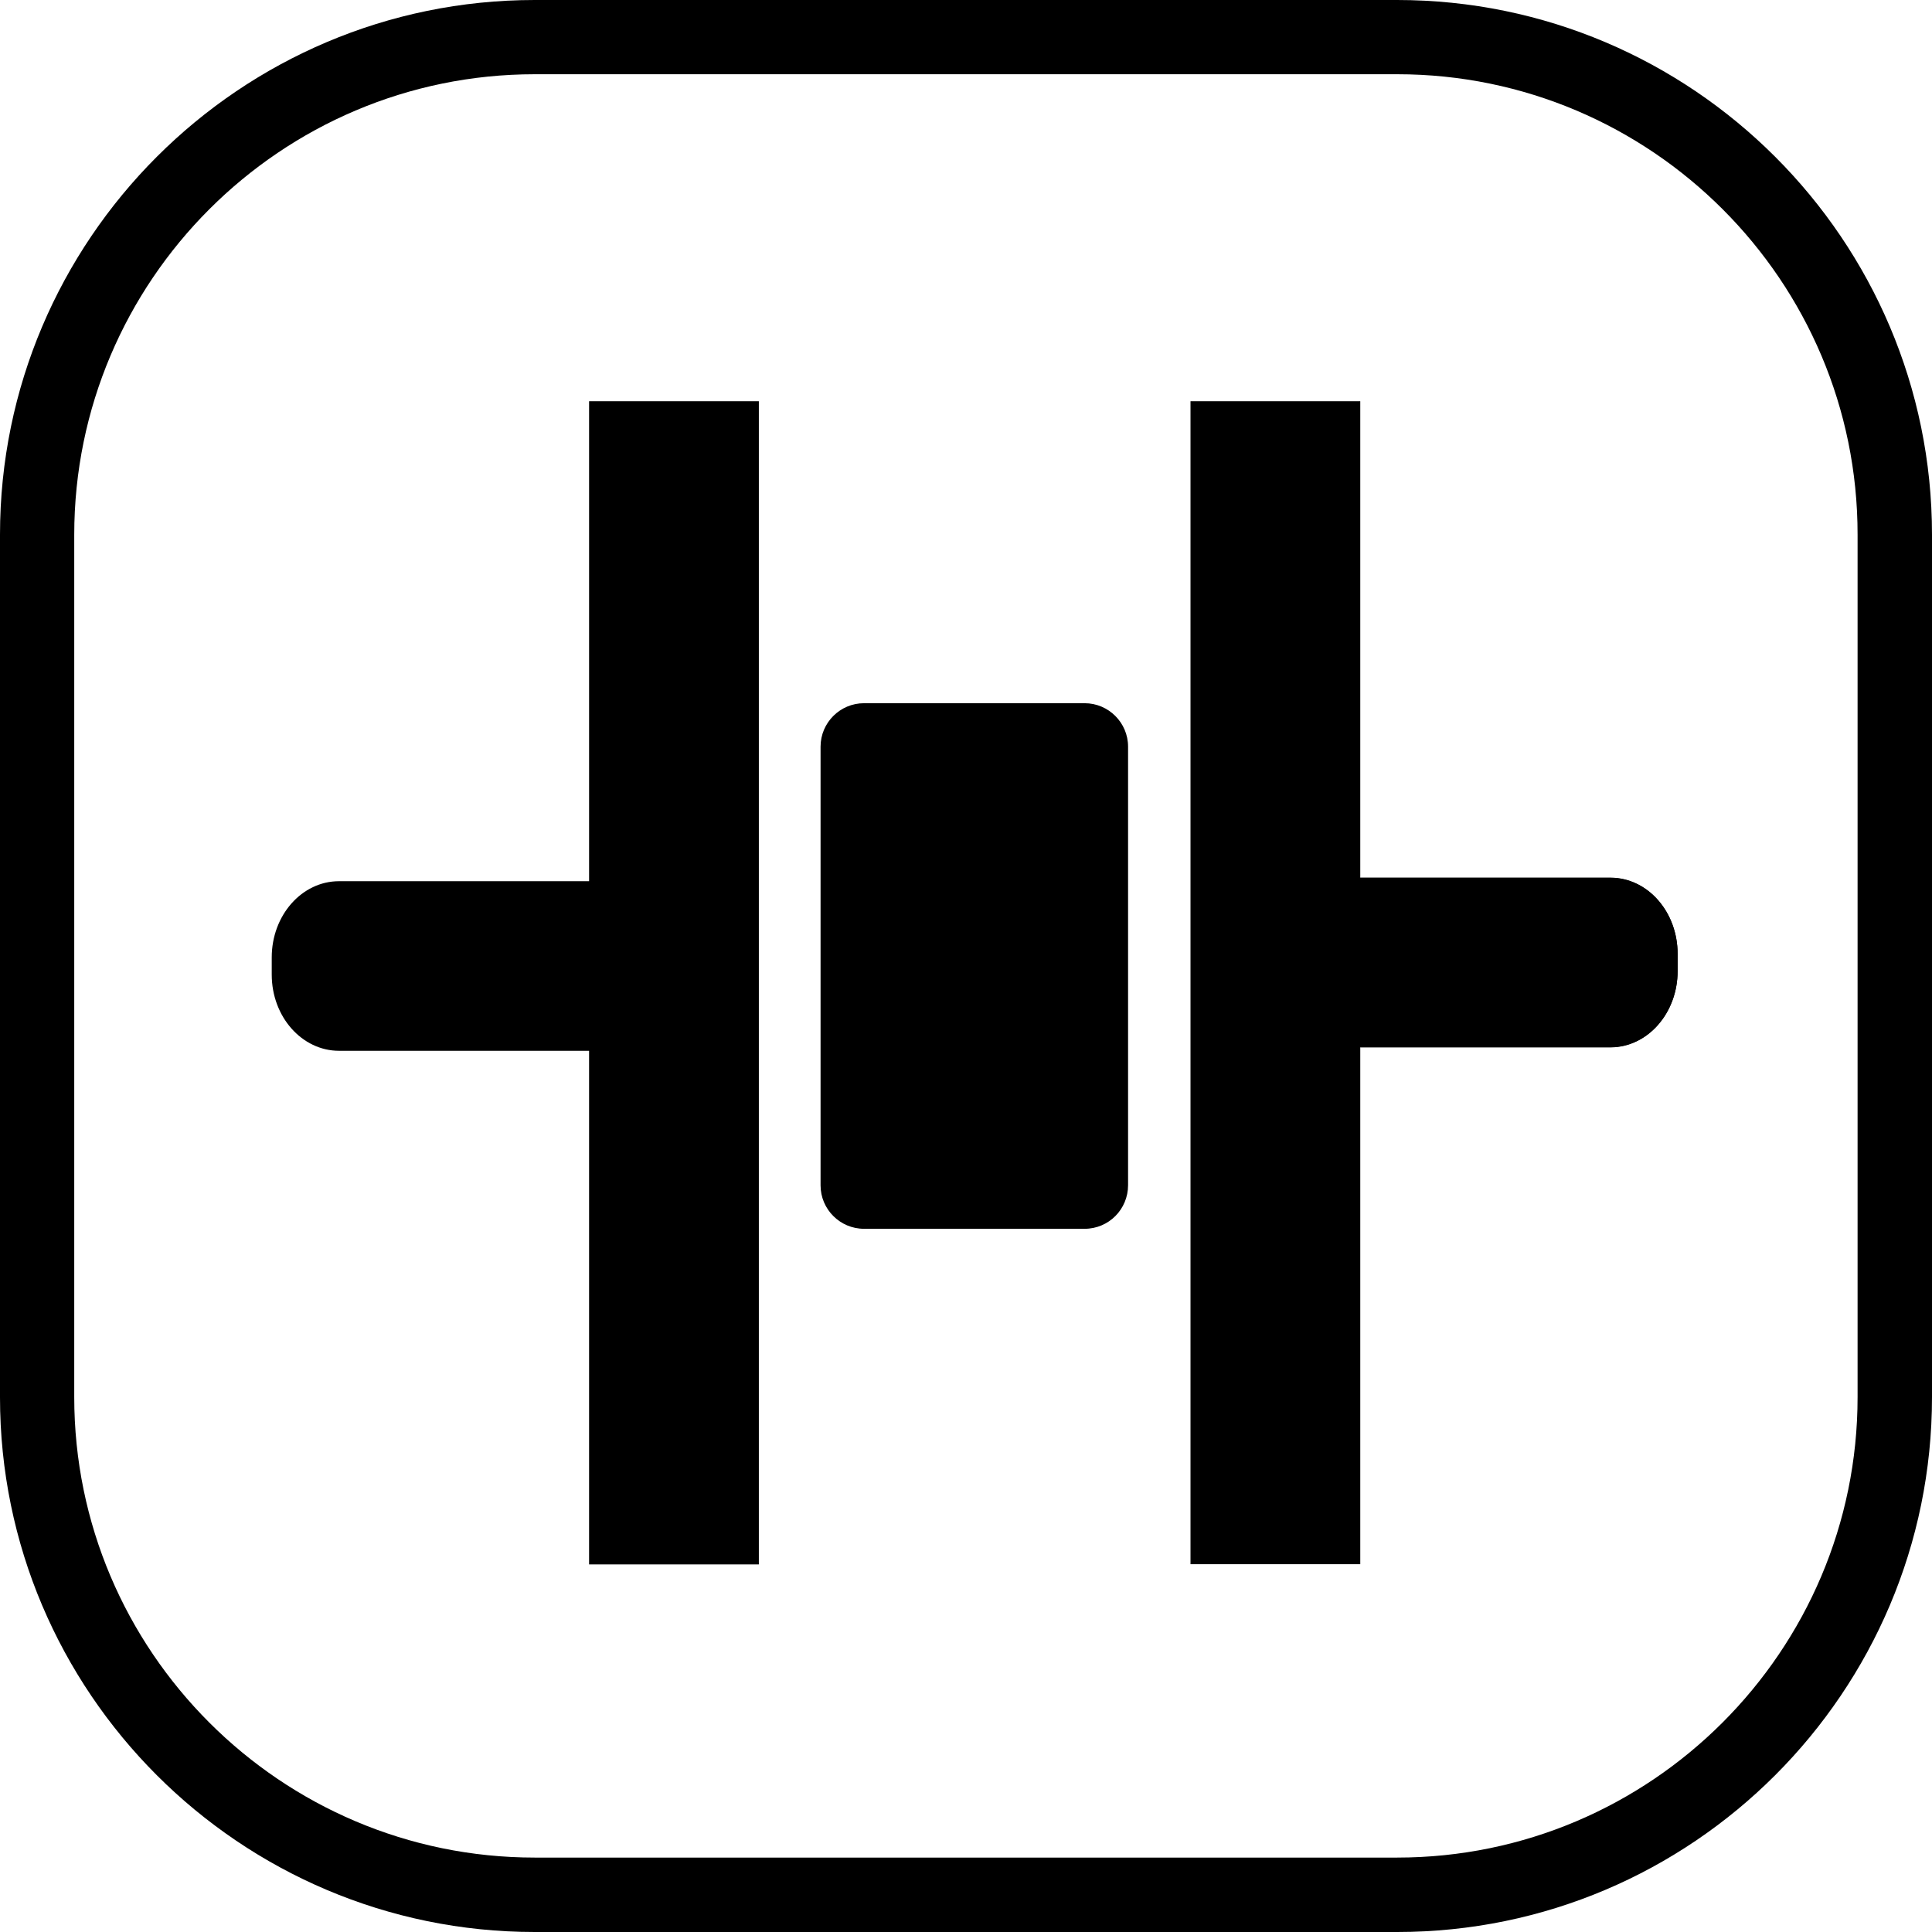
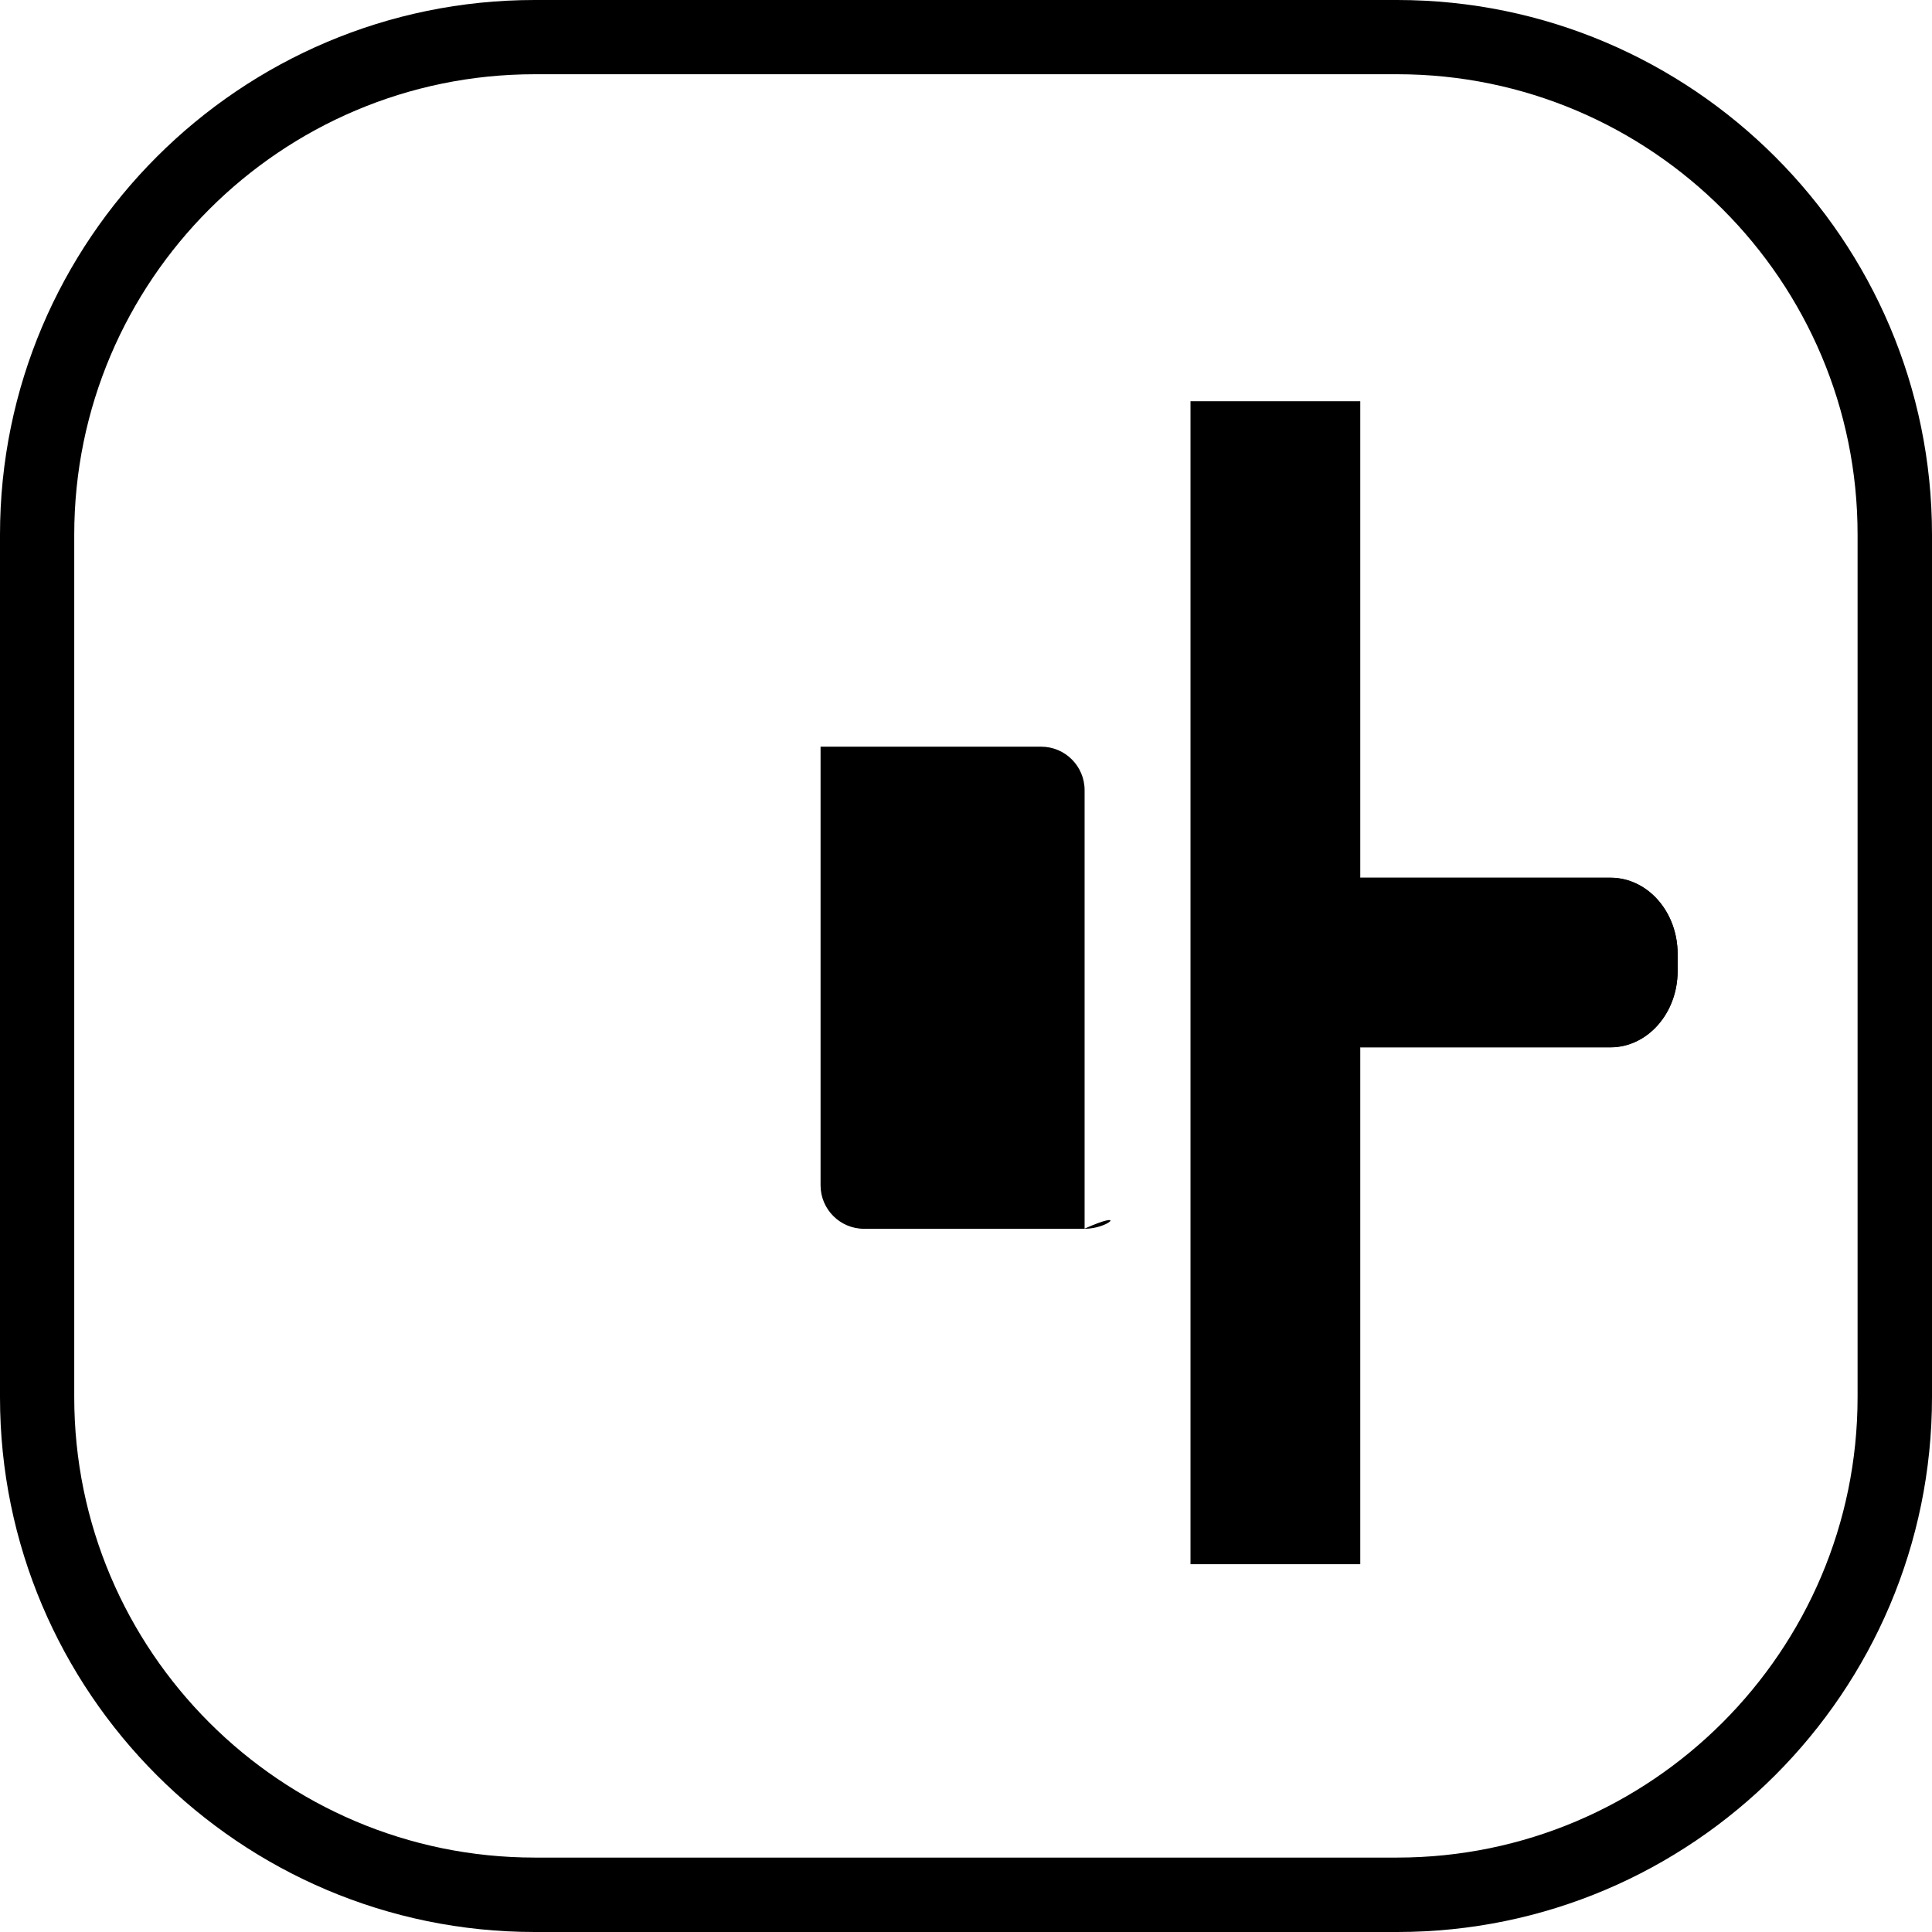
<svg xmlns="http://www.w3.org/2000/svg" version="1.1" id="Layer_1" x="0px" y="0px" viewBox="0 0 1080 1080" style="enable-background:new 0 0 1080 1080;" xml:space="preserve">
  <g>
    <g>
      <g>
        <path d="M781.1,1080H298.9C134.1,1080,0,945.9,0,781.1V298.9C0,134.1,134.1,0,298.9,0h482.1C945.9,0,1080,134.1,1080,298.9v482.1     C1080,945.9,945.9,1080,781.1,1080z M298.9,41.5C157,41.5,41.5,157,41.5,298.9v482.1c0,141.9,115.5,257.4,257.4,257.4h482.1     c141.9,0,257.4-115.5,257.4-257.4V298.9C1038.5,157,923,41.5,781.1,41.5L298.9,41.5L298.9,41.5z" />
      </g>
    </g>
    <g>
      <g>
-         <path d="M424.2,874.5V545.1c0-0.1,0-0.2,0-0.3v-9.6c0-0.1,0-0.2,0-0.3V224.3h-94.9v268.3H189.5c-20.8,0-37.6,19.1-37.6,42.6v9.6     c0,23.6,16.9,42.6,37.6,42.6h139.8v287.1H424.2z" />
-       </g>
+         </g>
      <g>
        <path d="M665.5,224.3v329.4c0,0.1,0,0.2,0,0.3v9.6c0,0.1,0,0.2,0,0.3v310.5h94.9v-289h139.8c20.8,0,37.6-19.1,37.6-42.6v-9.6     c0-23.6-16.8-42.6-37.6-42.6H760.4V224.3L665.5,224.3z" />
      </g>
      <g>
        <path d="M760.4,874.5v-289h139.8c20.8,0,37.6-19.1,37.6-42.6v-9.6c0-23.6-16.8-42.6-37.6-42.6H760.4V224.3" />
      </g>
      <g>
-         <path d="M606.3,686.9H483c-13.4,0-24.3-10.9-24.3-24.3V417.4c0-13.4,10.9-24.3,24.3-24.3h123.3c13.4,0,24.3,10.9,24.3,24.3v245.1     C630.6,676,619.8,686.9,606.3,686.9z" />
+         <path d="M606.3,686.9H483c-13.4,0-24.3-10.9-24.3-24.3V417.4h123.3c13.4,0,24.3,10.9,24.3,24.3v245.1     C630.6,676,619.8,686.9,606.3,686.9z" />
      </g>
    </g>
  </g>
</svg>